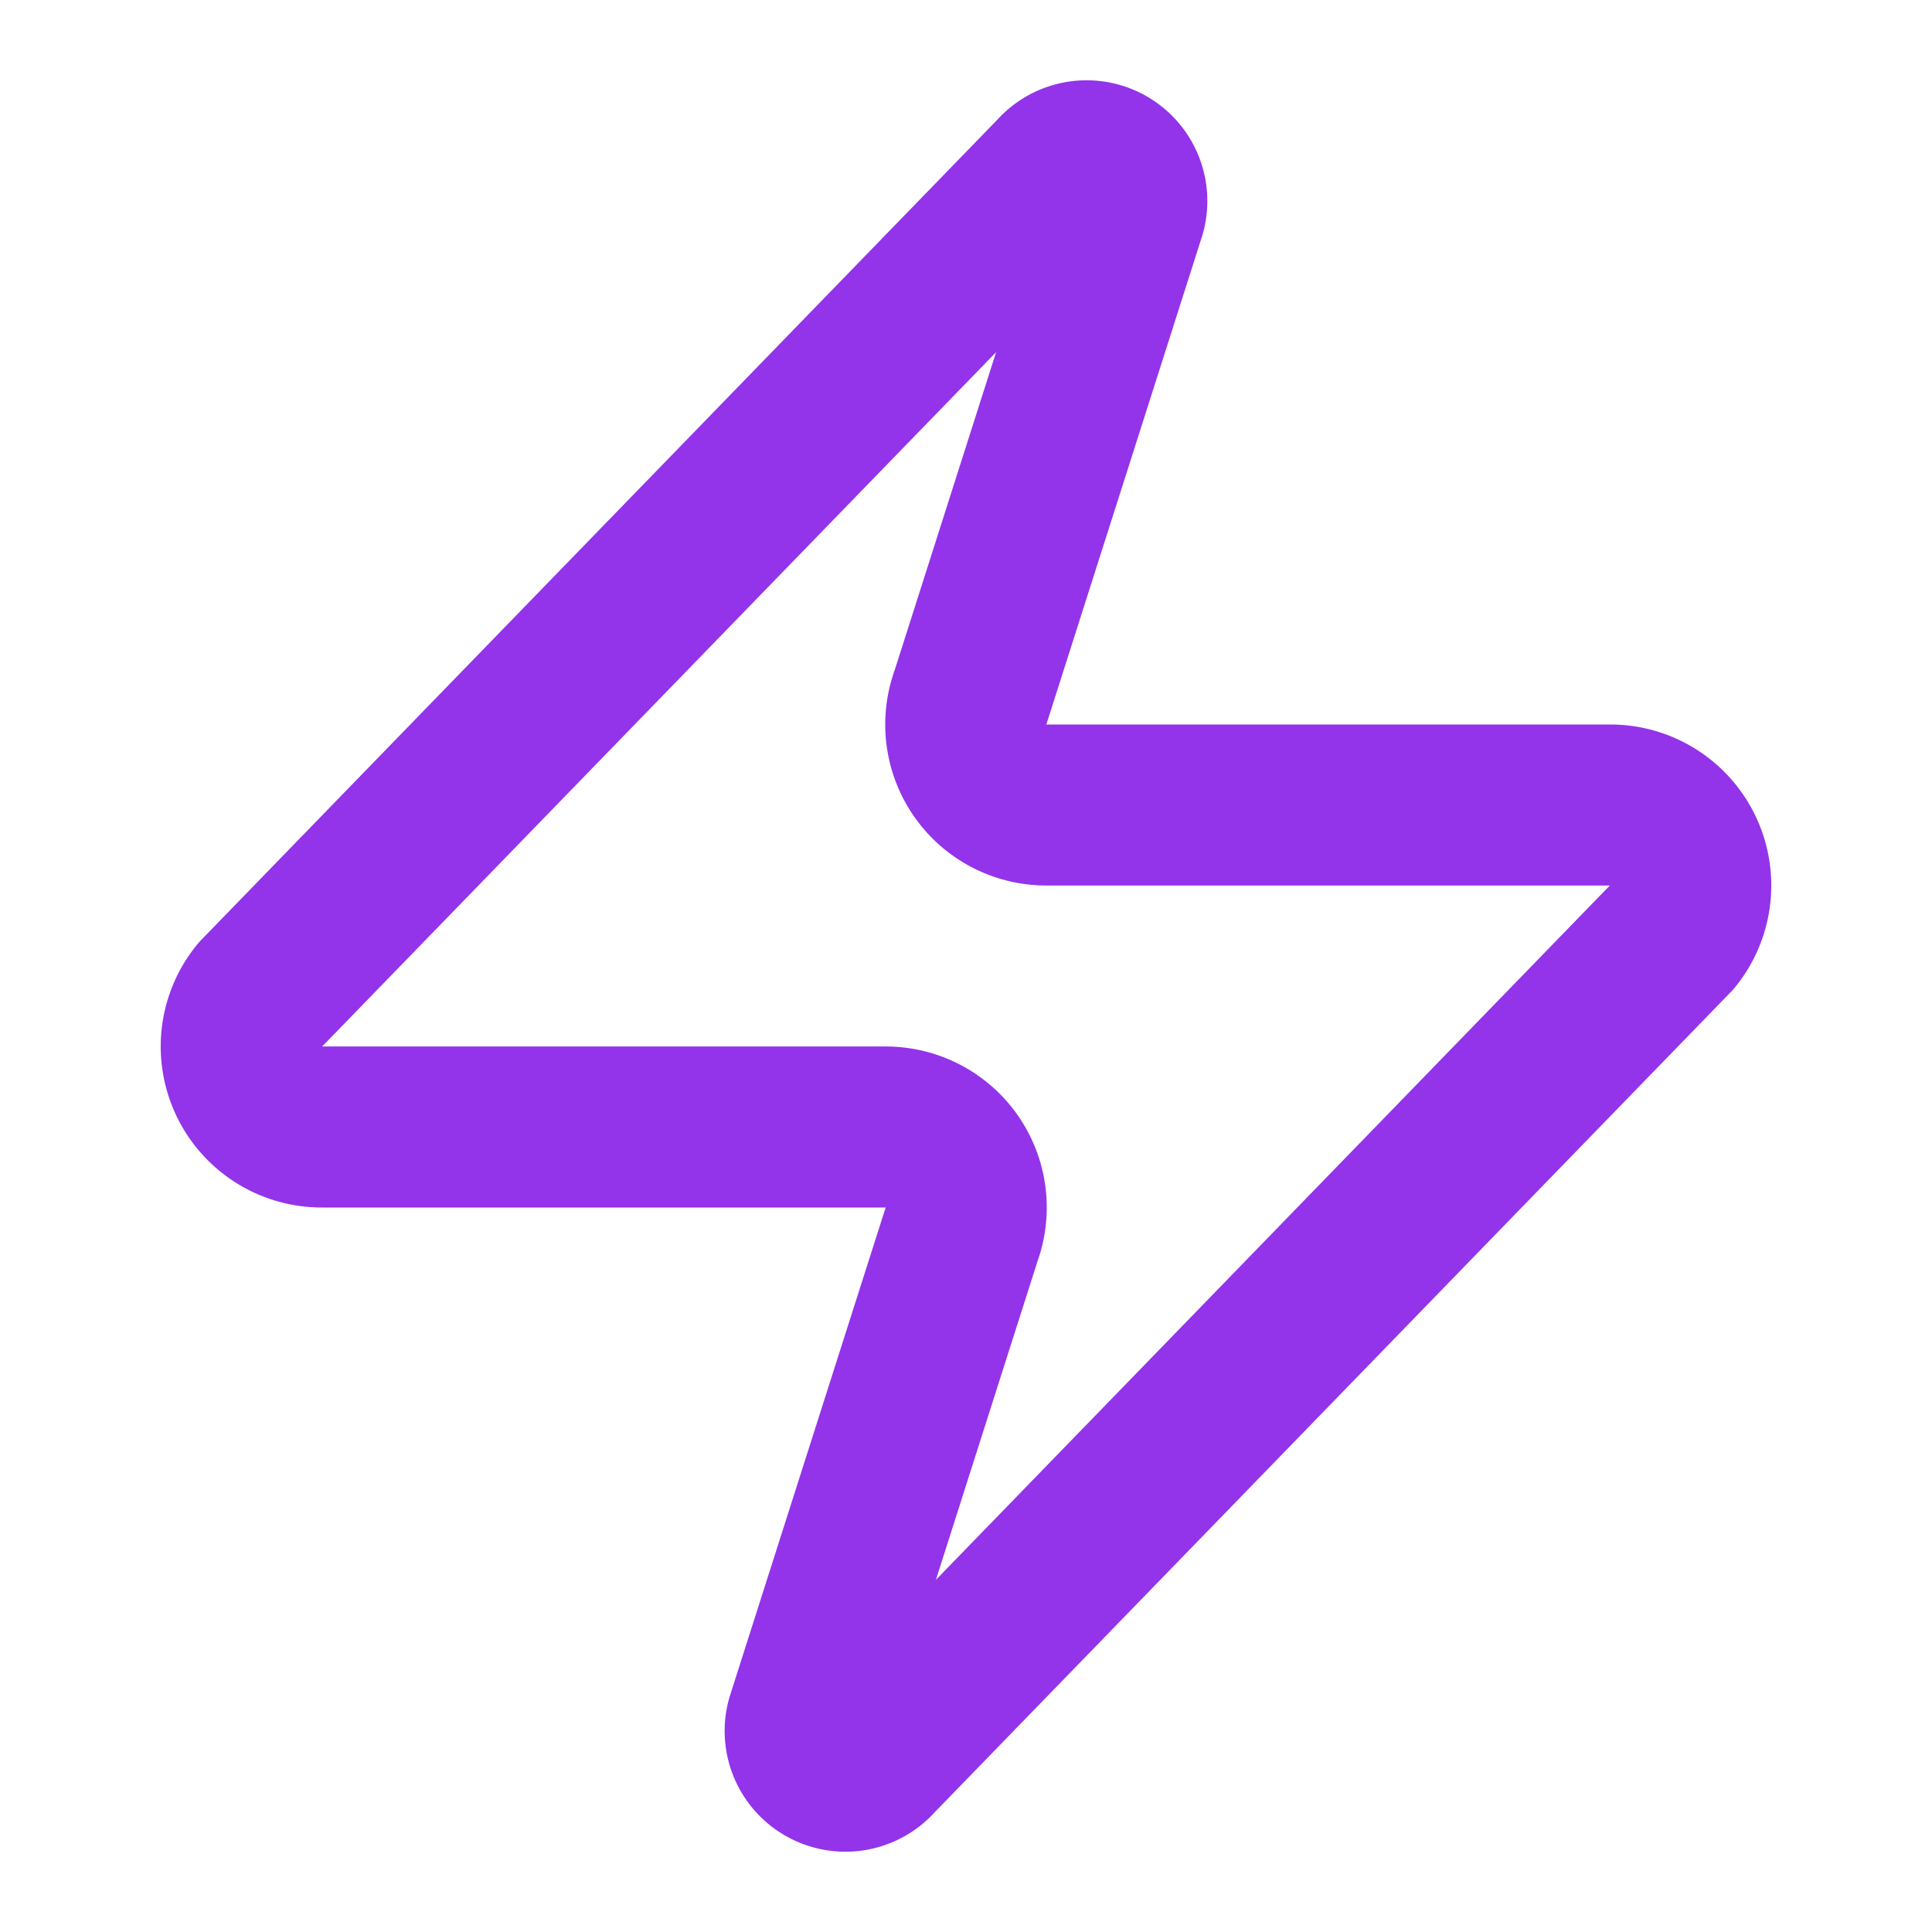
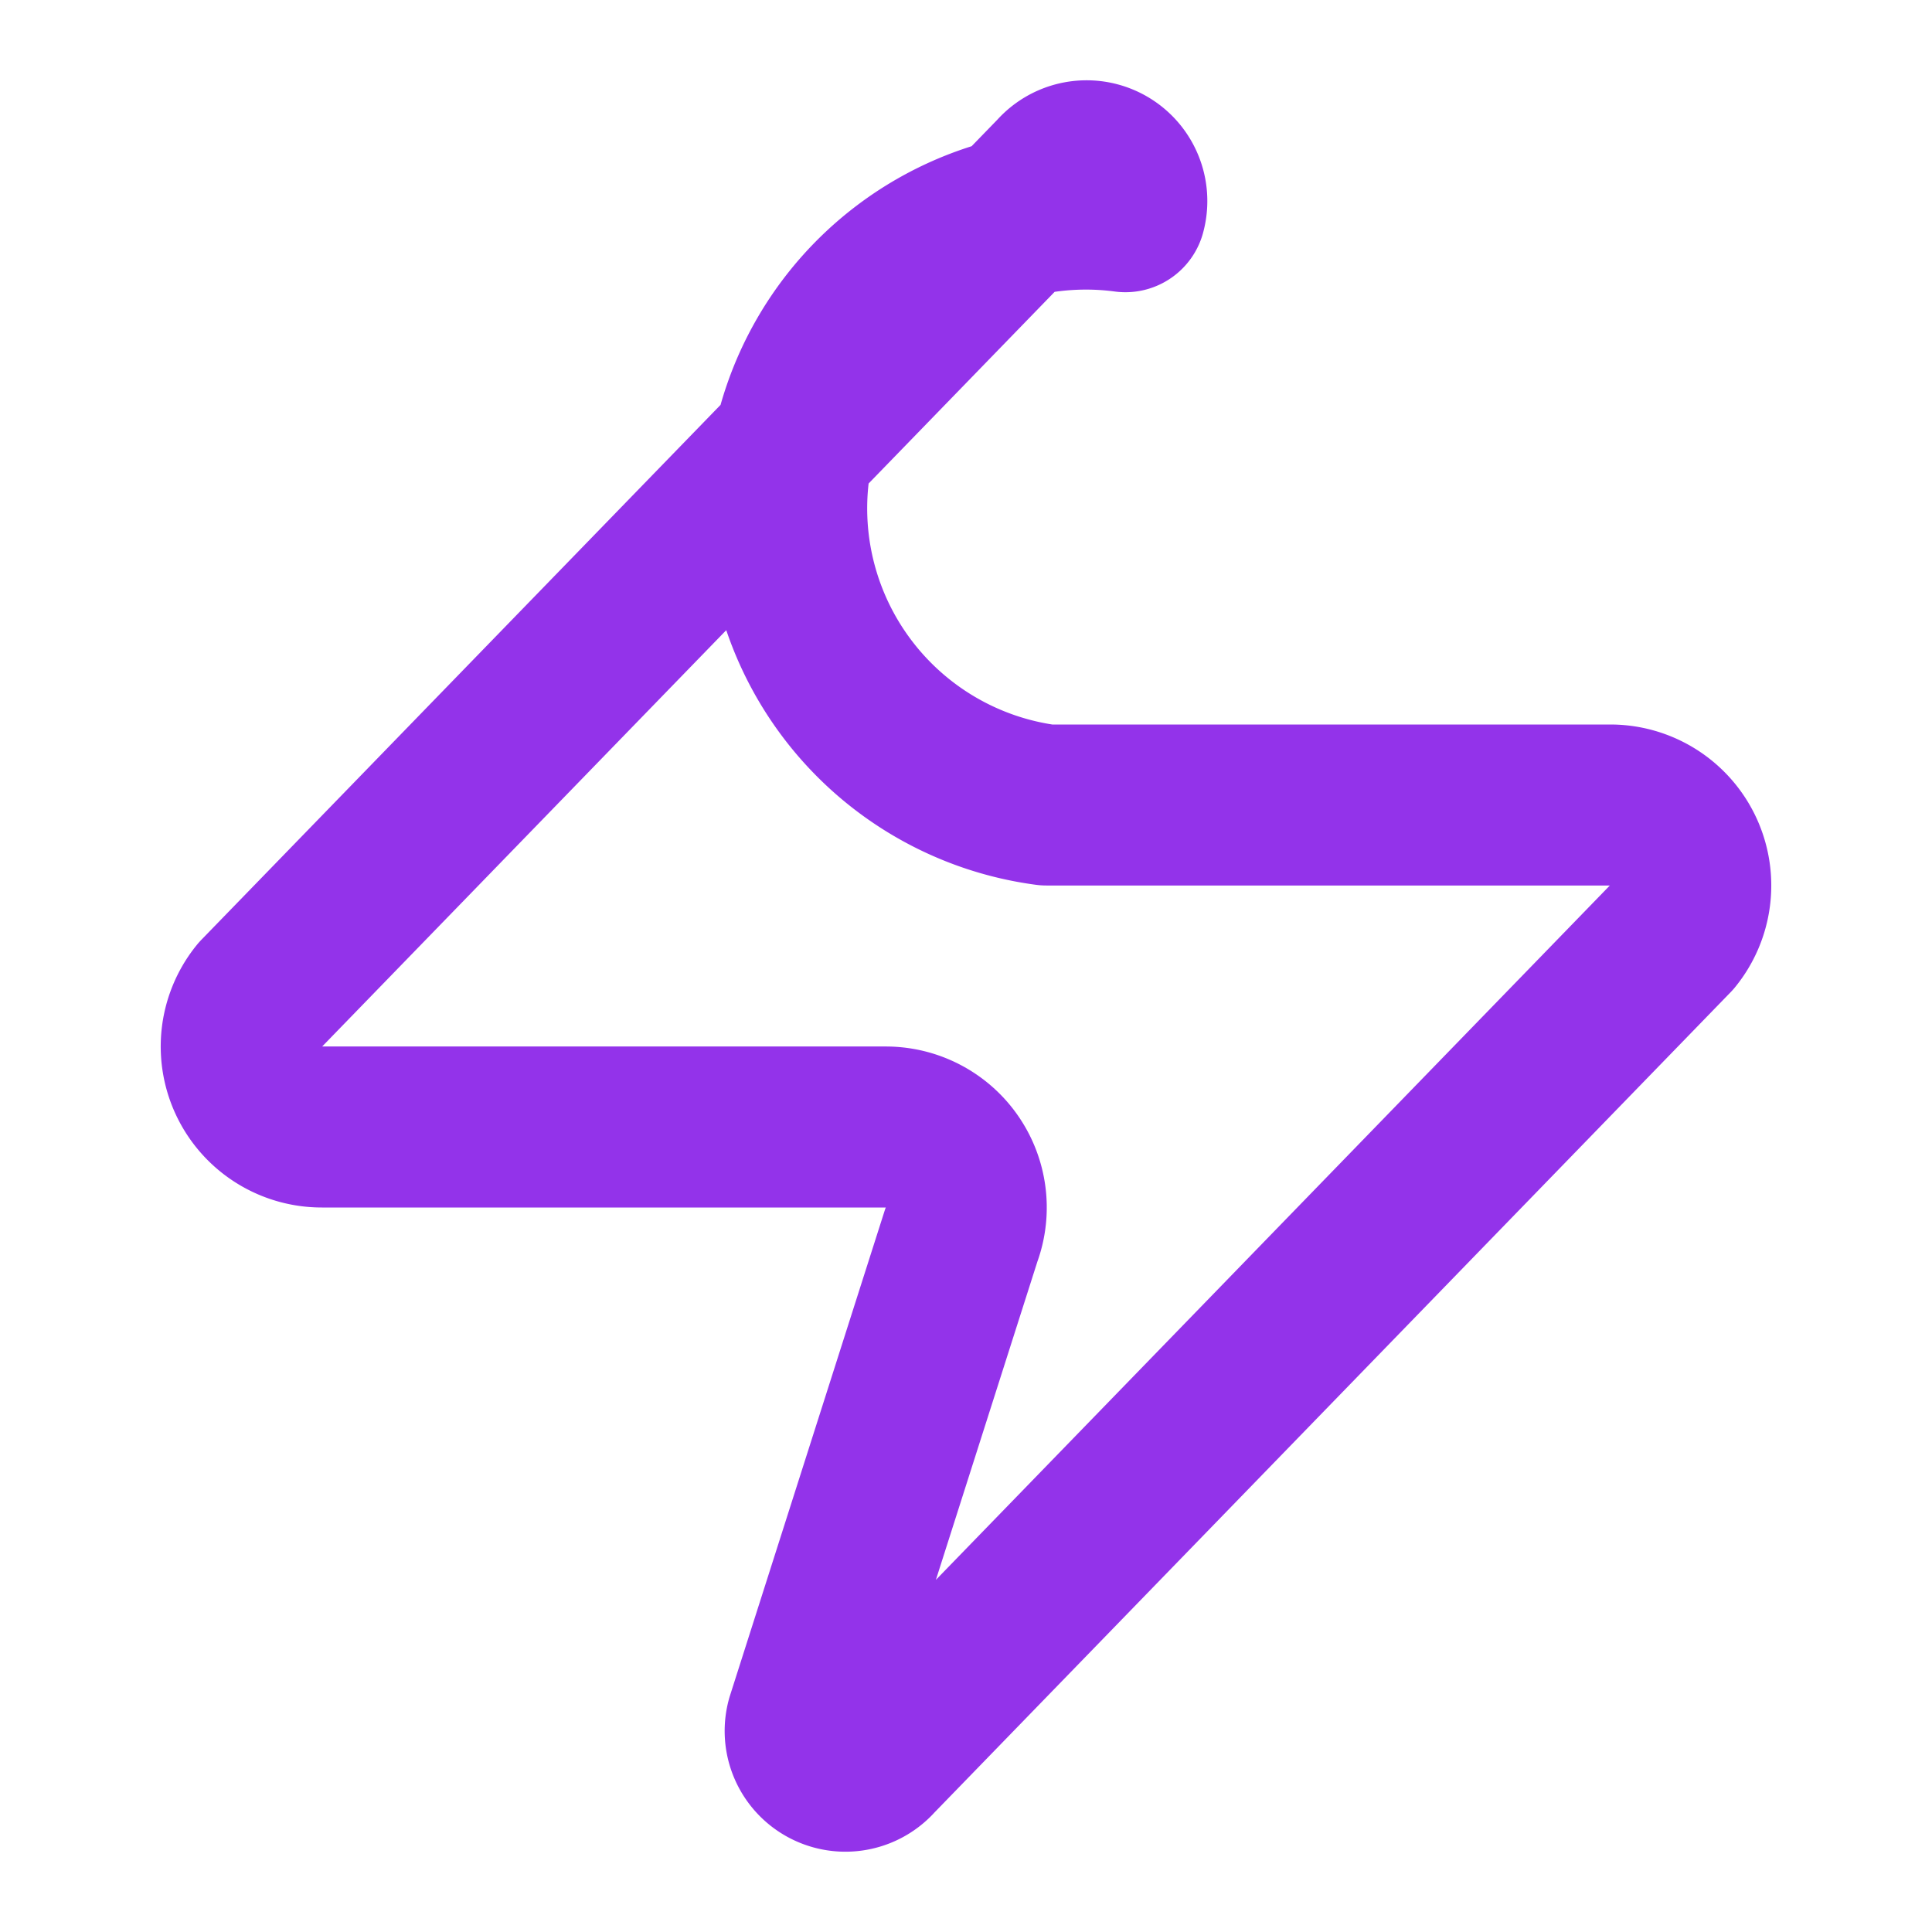
<svg xmlns="http://www.w3.org/2000/svg" width="24" height="24" viewBox="0 0 24 24" fill="none" stroke="rgb(147, 51, 234)" stroke-width="2" stroke-linecap="round" stroke-linejoin="round" class="lucide lucide-zap w-8 h-8">
-   <path d="M4 14a1 1 0 0 1-.78-1.63l9.9-10.2a.5.5 0 0 1 .86.46l-1.92 6.02A1 1 0 0 0 13 10h7a1 1 0 0 1 .78 1.63l-9.9 10.2a.5.5 0 0 1-.86-.46l1.92-6.02A1 1 0 0 0 11 14z" />
+   <path d="M4 14a1 1 0 0 1-.78-1.63l9.9-10.2a.5.5 0 0 1 .86.46A1 1 0 0 0 13 10h7a1 1 0 0 1 .78 1.63l-9.9 10.2a.5.5 0 0 1-.86-.46l1.92-6.02A1 1 0 0 0 11 14z" />
</svg>